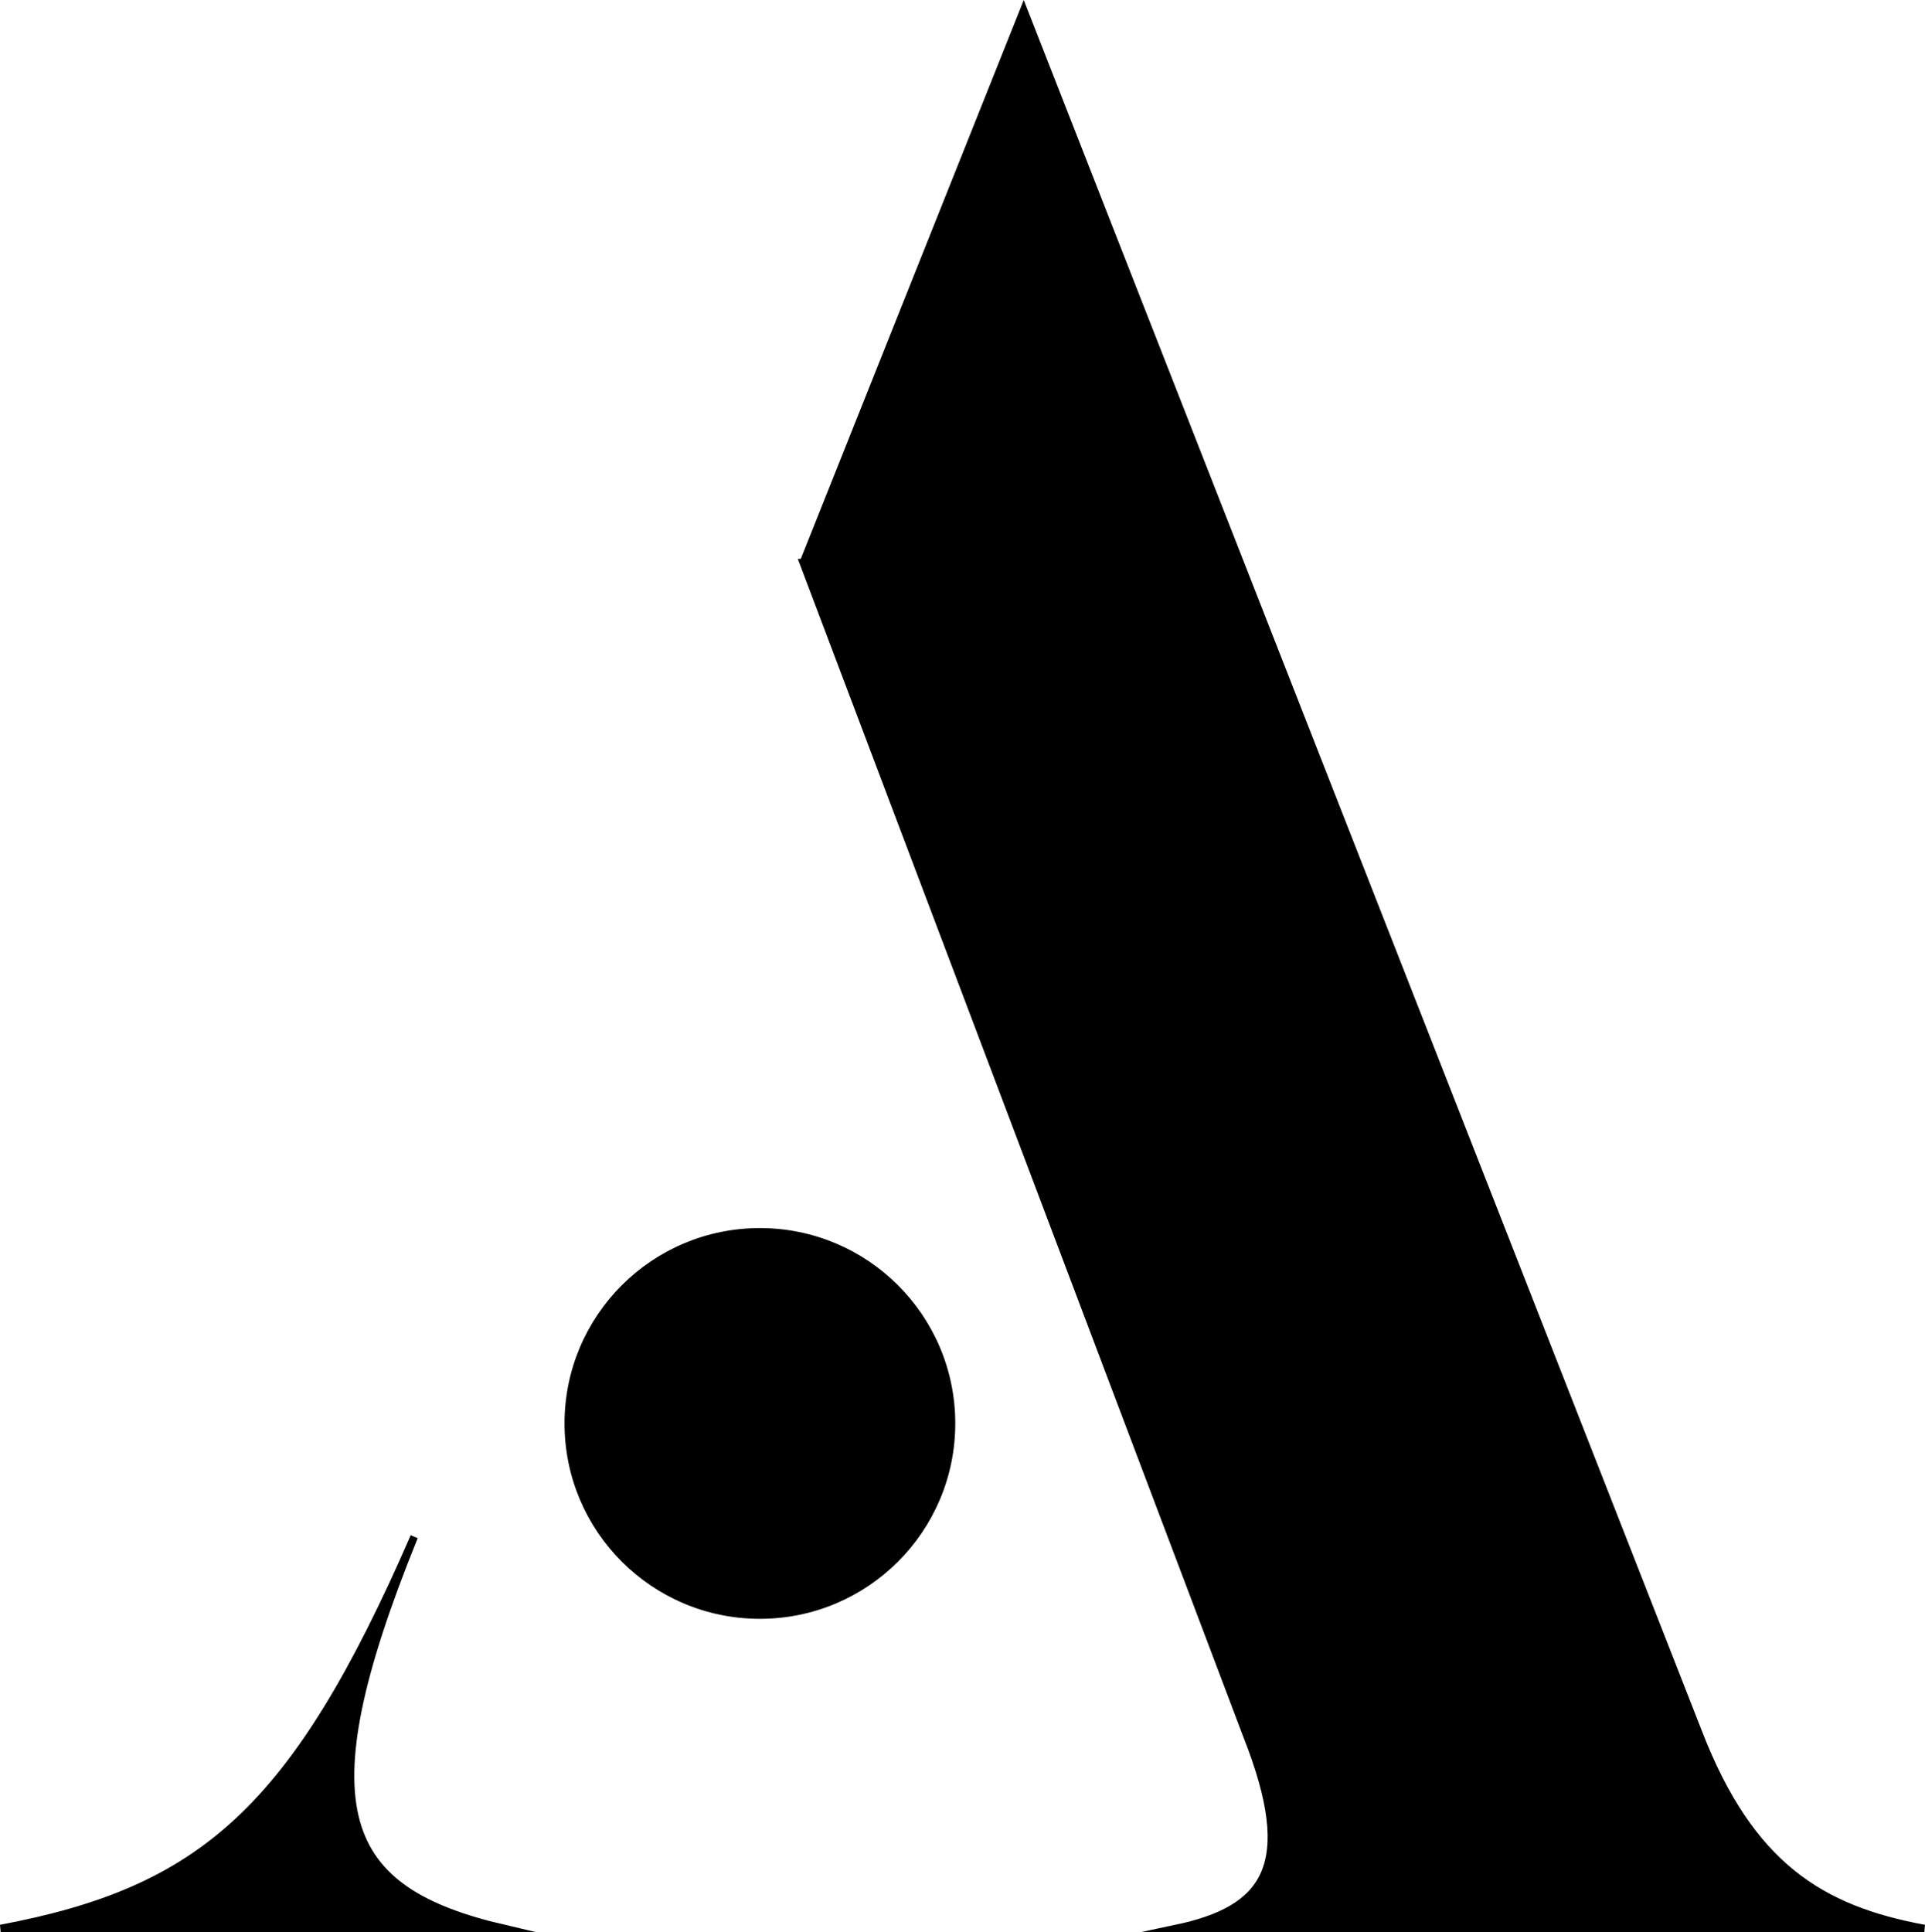
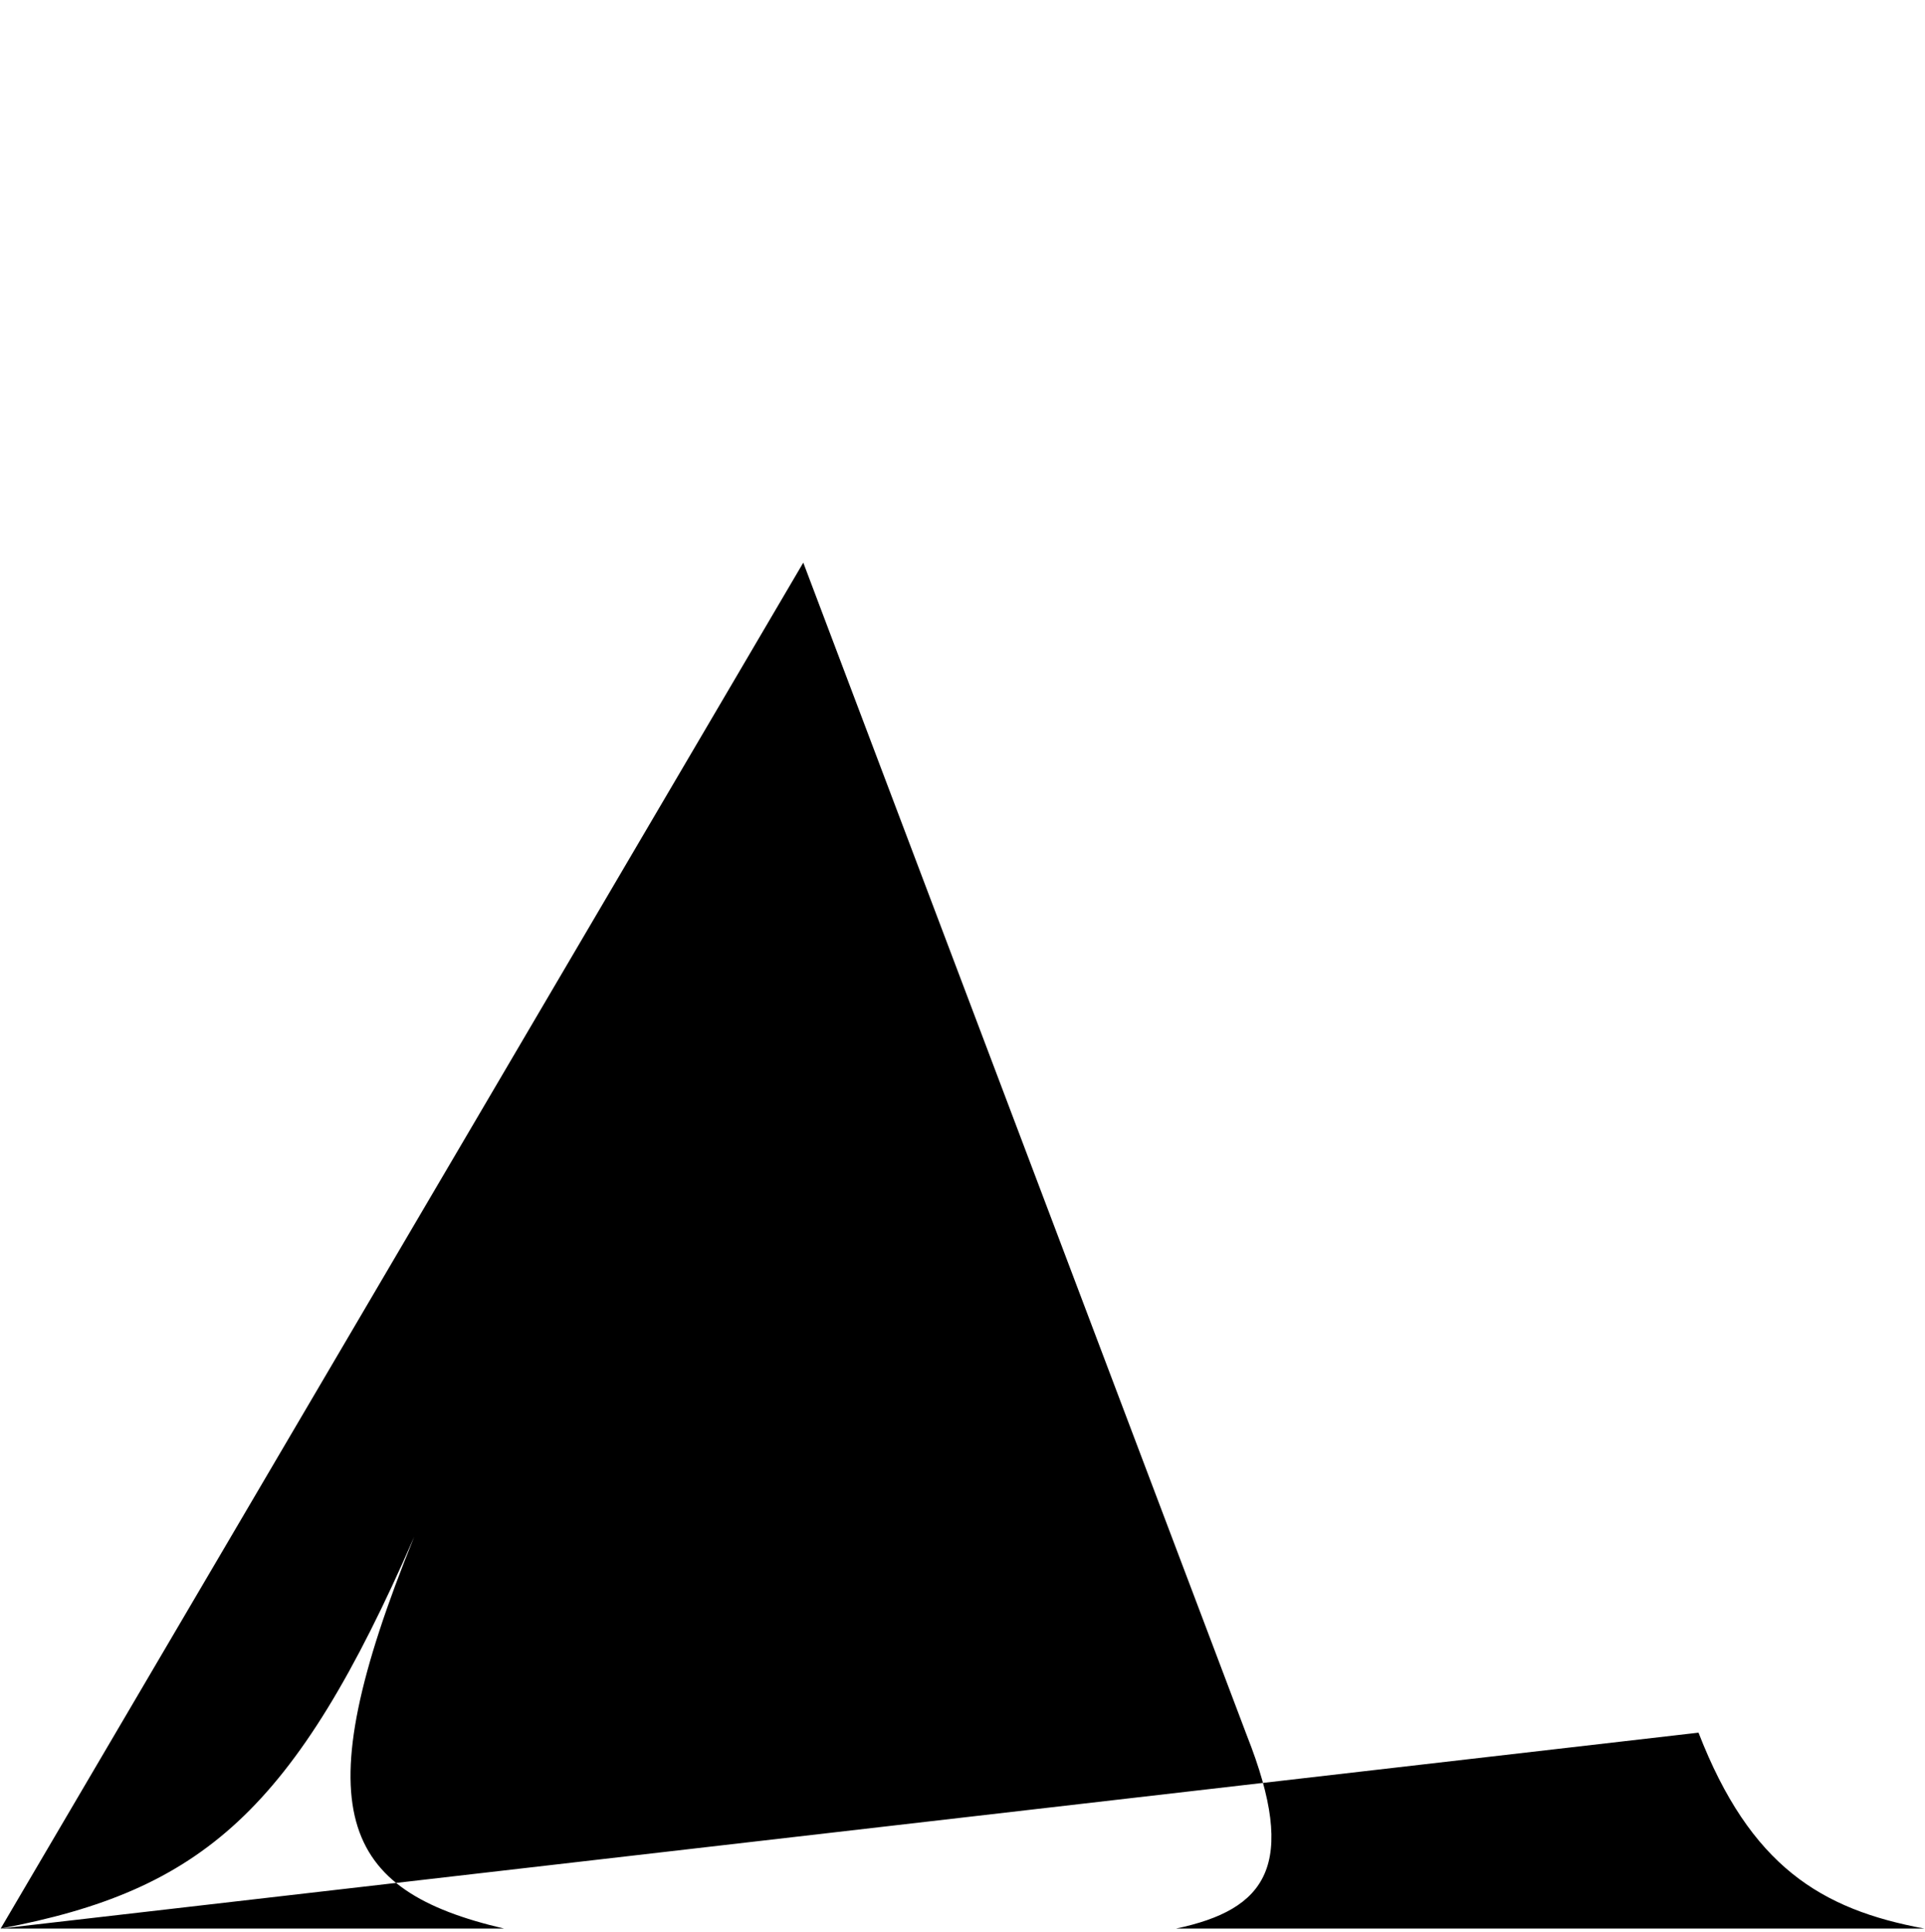
<svg xmlns="http://www.w3.org/2000/svg" version="1.1" width="254.21" height="255.17">
  <g data-name="Laag_1">
-     <path d="M.09 254.67c26.59-5.03 38.8-15.45 54.61-51.74-14.73 36.29-9.7 46.71 11.86 51.74H.09Zm106-180.37 29.1-72.94L224.3 228.8c6.83 17.61 16.17 23.35 29.82 25.87h-98.81c11.86-2.51 16.17-8.26 9.34-25.51L106.08 74.3Z" style="fill:#000000" />
-     <path d="M.09 254.67c26.59-5.03 38.8-15.45 54.61-51.74-14.73 36.29-9.7 46.71 11.86 51.74H.09Zm106-180.37 29.1-72.94L224.3 228.8c6.83 17.61 16.17 23.35 29.82 25.87h-98.81c11.86-2.51 16.17-8.26 9.34-25.51L106.08 74.3Z" style="stroke:#000000;stroke-miterlimit:10;fill:none" />
+     <path d="M.09 254.67c26.59-5.03 38.8-15.45 54.61-51.74-14.73 36.29-9.7 46.71 11.86 51.74H.09ZL224.3 228.8c6.83 17.61 16.17 23.35 29.82 25.87h-98.81c11.86-2.51 16.17-8.26 9.34-25.51L106.08 74.3Z" style="fill:#000000" />
    <circle cx="100.35" cy="187.97" r="25.3" style="fill:#000000;stroke:#000000;stroke-miterlimit:10" />
  </g>
  <style>
    @media (prefers-color-scheme: light) {
      path, circle {
        fill: #000000;
        stroke: #000000;
      }
    }
    @media (prefers-color-scheme: dark) {
      path, circle {
        fill: #ffffff;
        stroke: #ffffff;
      }
    }
  </style>
</svg>